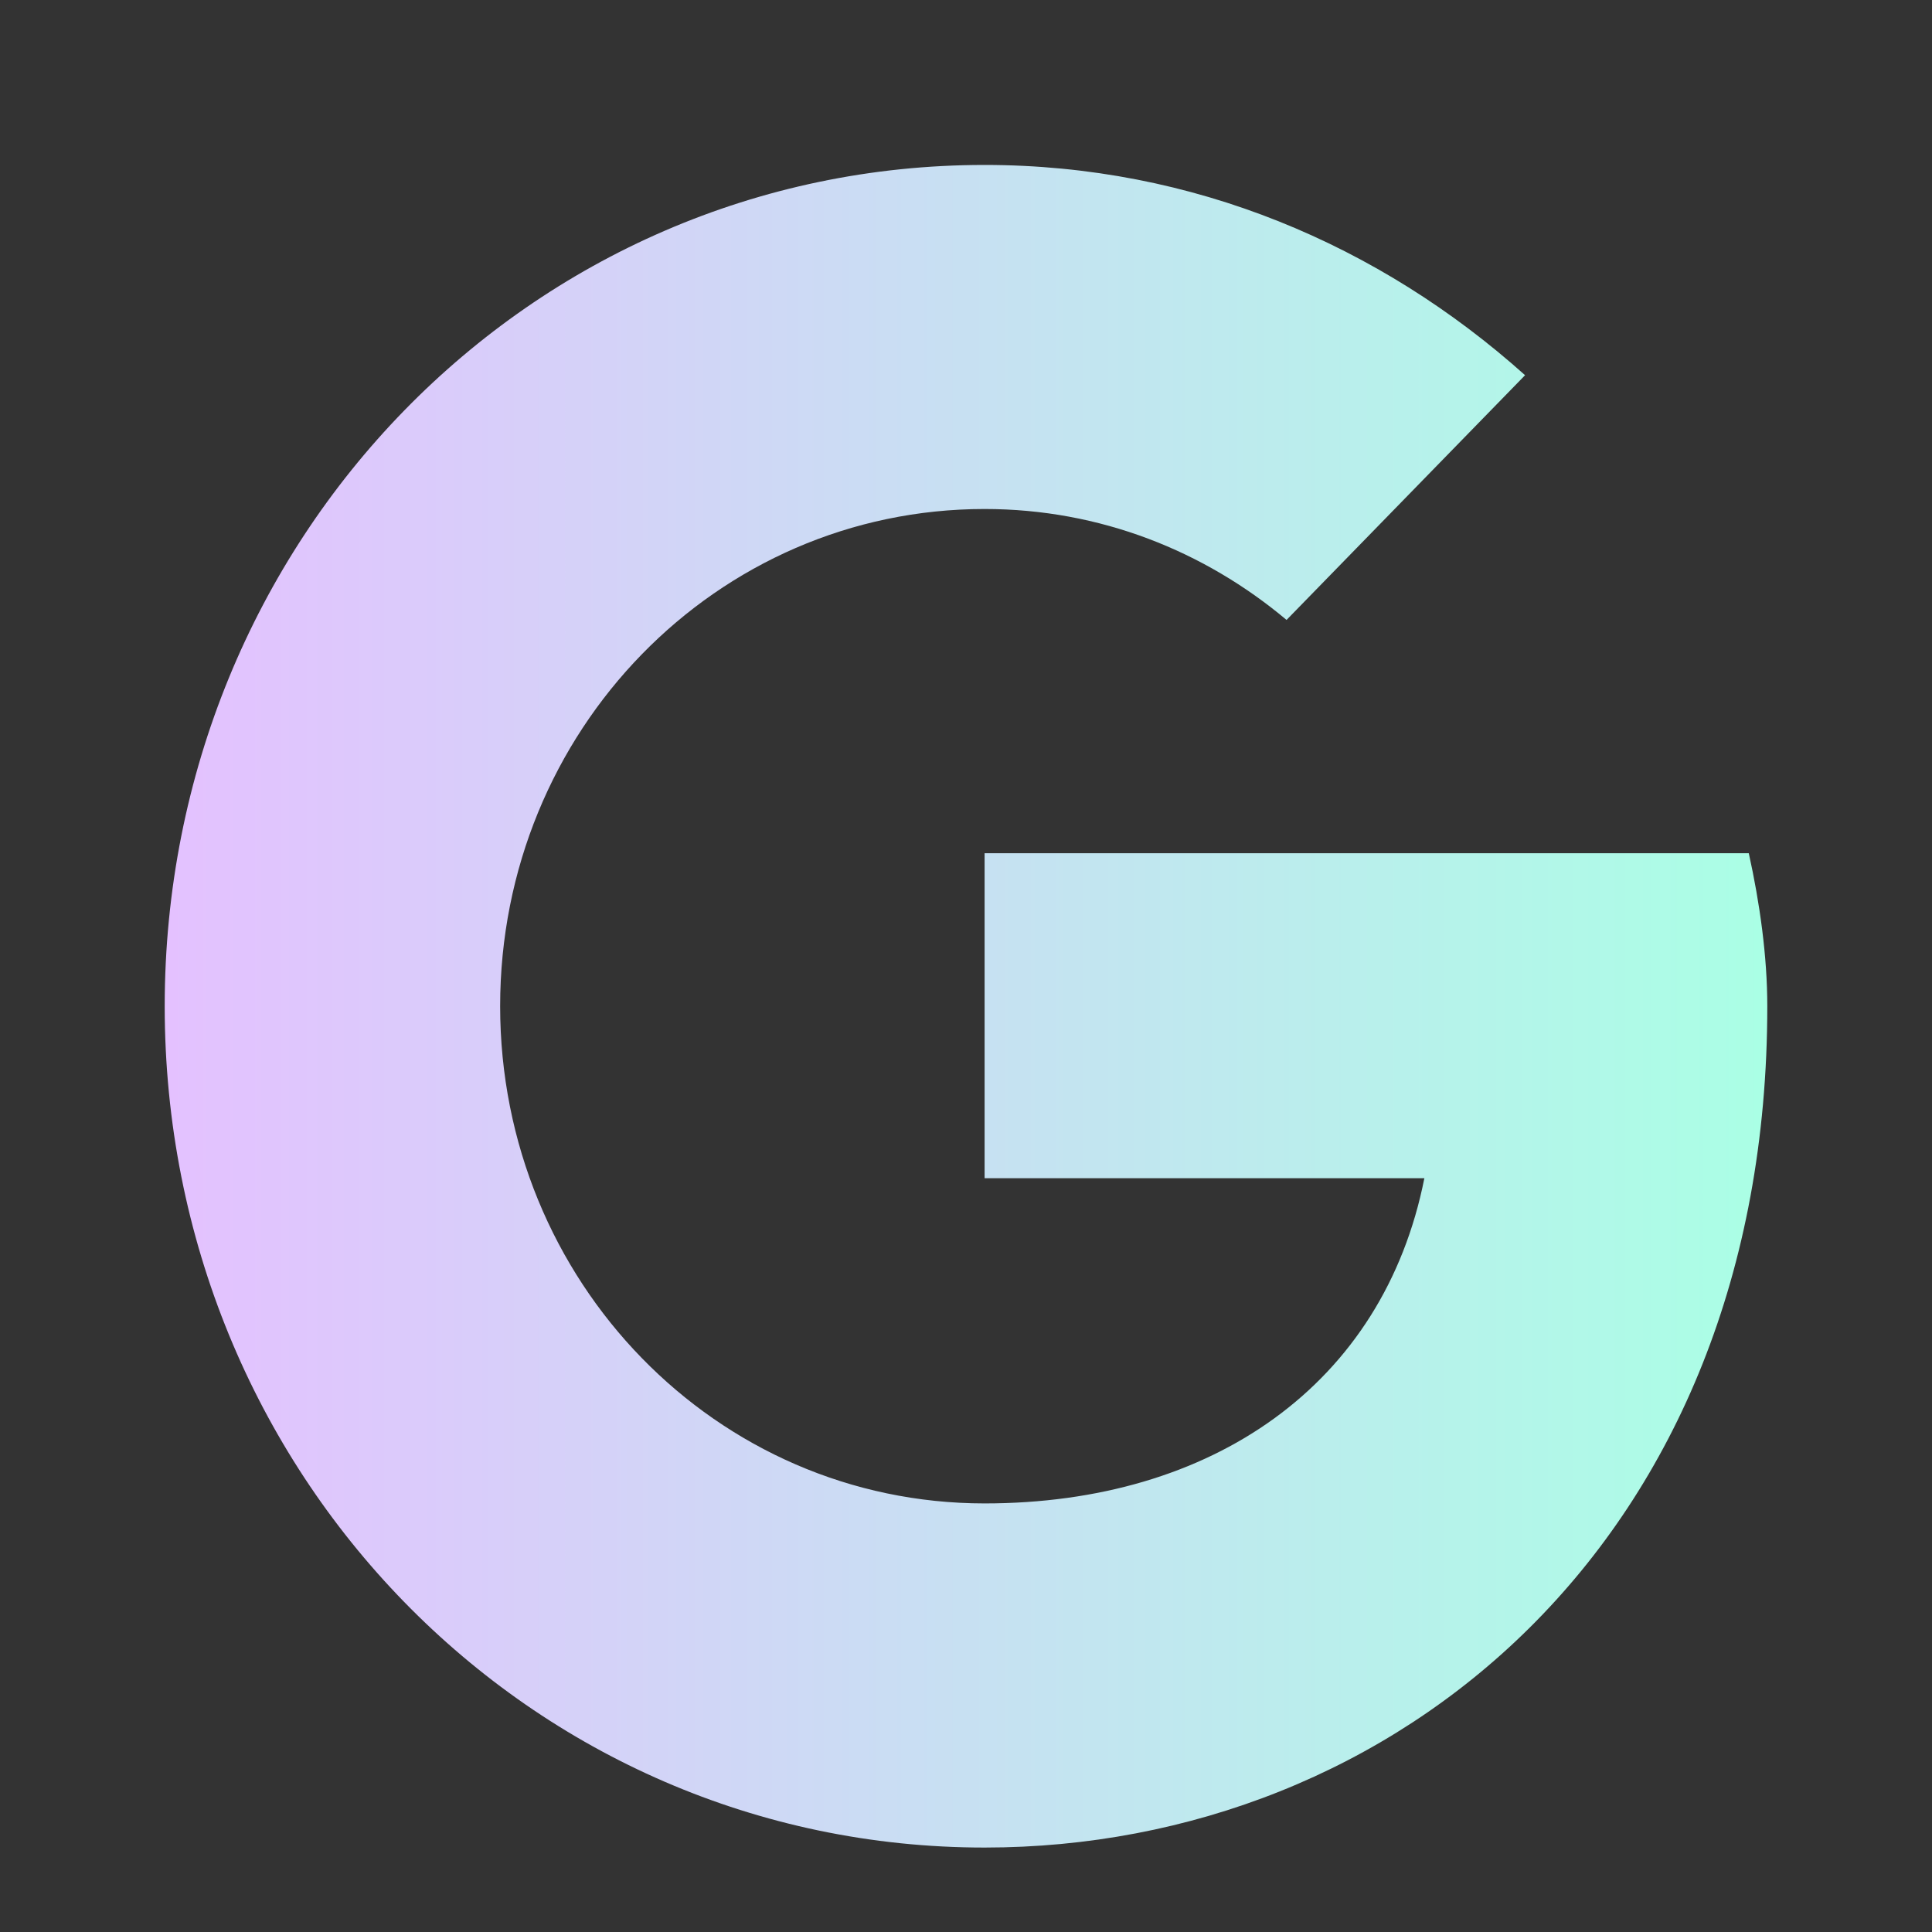
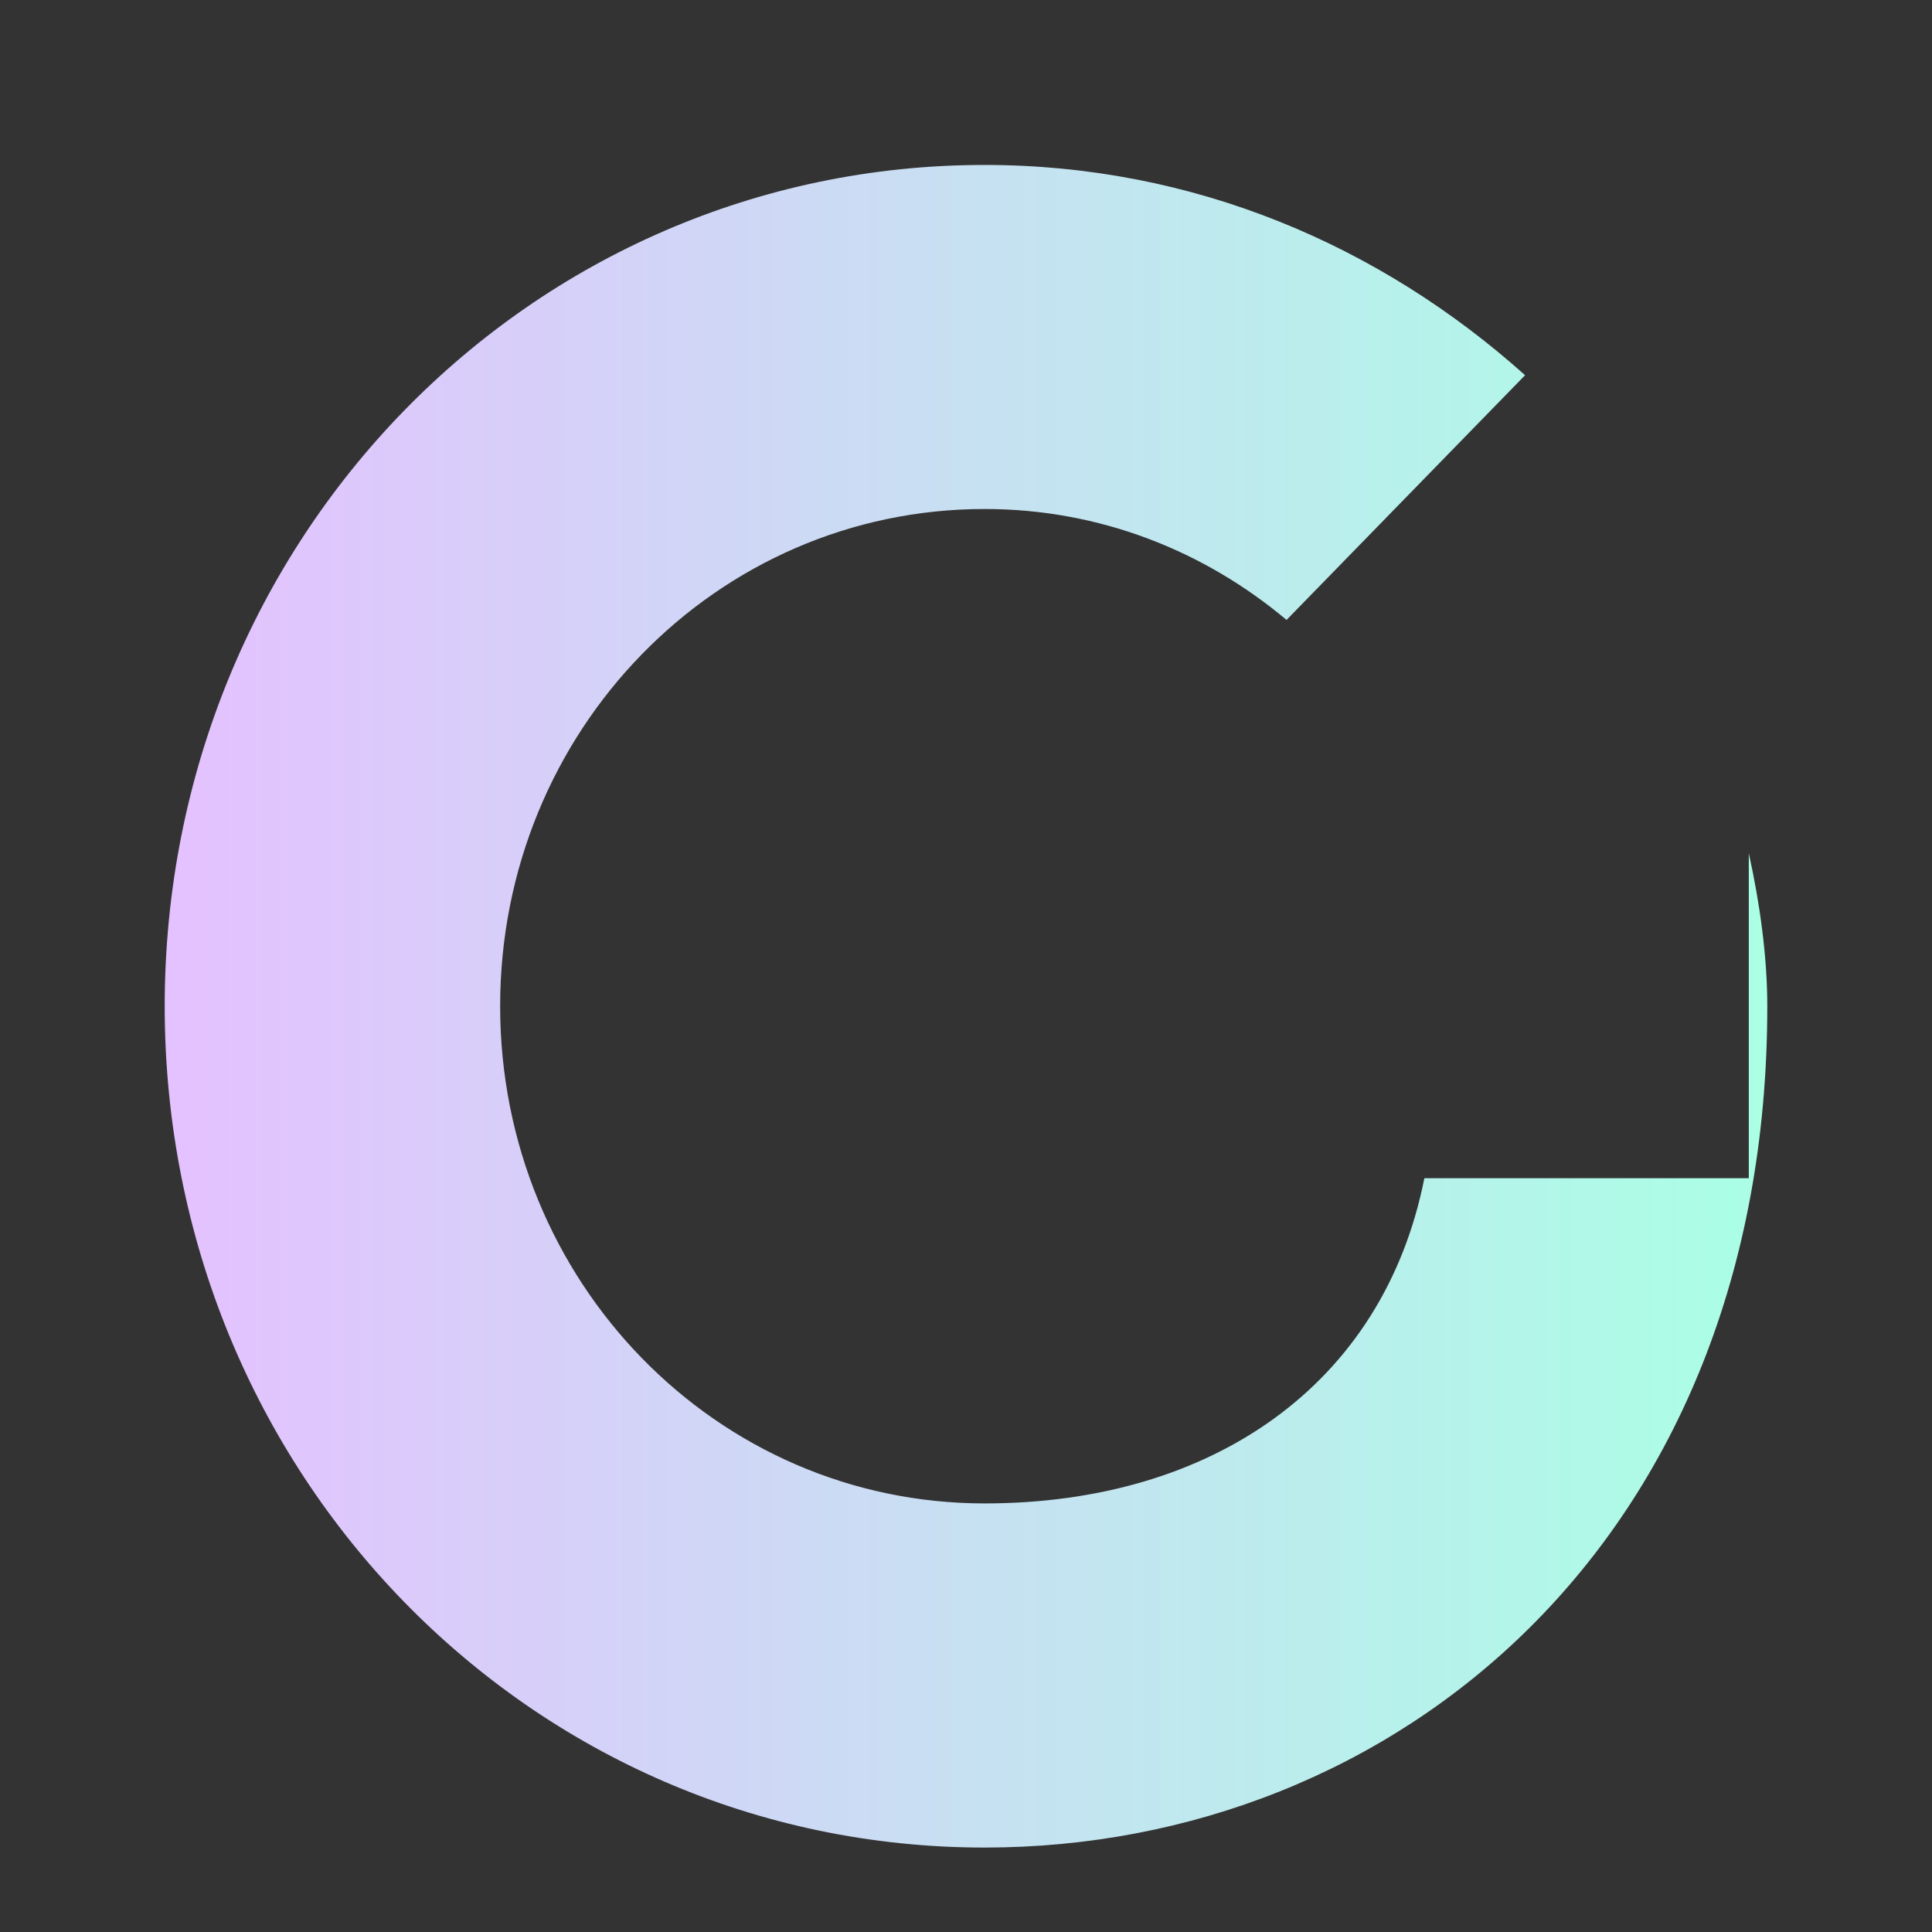
<svg xmlns="http://www.w3.org/2000/svg" width="24" height="24" viewBox="0 0 24 24" fill="none">
  <rect x="0" y="0" width="24" height="24" fill="#333333" stroke="none" />
-   <path d="M21.724 10.599H12.231V14.636H17.694C17.185 17.202 15.057 18.676 12.231 18.676C8.899 18.676 6.213 15.919 6.213 12.499C6.213 9.079 8.899 6.323 12.231 6.323C13.666 6.323 14.963 6.846 15.982 7.701L18.945 4.661C17.14 3.045 14.824 2.049 12.231 2.049C6.583 2.049 2.046 6.703 2.046 12.5C2.046 18.297 6.582 22.951 12.231 22.951C17.323 22.951 21.954 19.151 21.954 12.5C21.954 11.882 21.861 11.217 21.724 10.599Z" fill="url(#paint0_linear_766_12796)" />
+   <path d="M21.724 10.599V14.636H17.694C17.185 17.202 15.057 18.676 12.231 18.676C8.899 18.676 6.213 15.919 6.213 12.499C6.213 9.079 8.899 6.323 12.231 6.323C13.666 6.323 14.963 6.846 15.982 7.701L18.945 4.661C17.14 3.045 14.824 2.049 12.231 2.049C6.583 2.049 2.046 6.703 2.046 12.5C2.046 18.297 6.582 22.951 12.231 22.951C17.323 22.951 21.954 19.151 21.954 12.5C21.954 11.882 21.861 11.217 21.724 10.599Z" fill="url(#paint0_linear_766_12796)" />
  <defs>
    <linearGradient id="paint0_linear_766_12796" x1="2.046" y1="12.5" x2="21.954" y2="12.5" gradientUnits="userSpaceOnUse">
      <stop stop-color="#E4C1FF" />
      <stop offset="1" stop-color="#AAFFE5" />
    </linearGradient>
  </defs>
</svg>